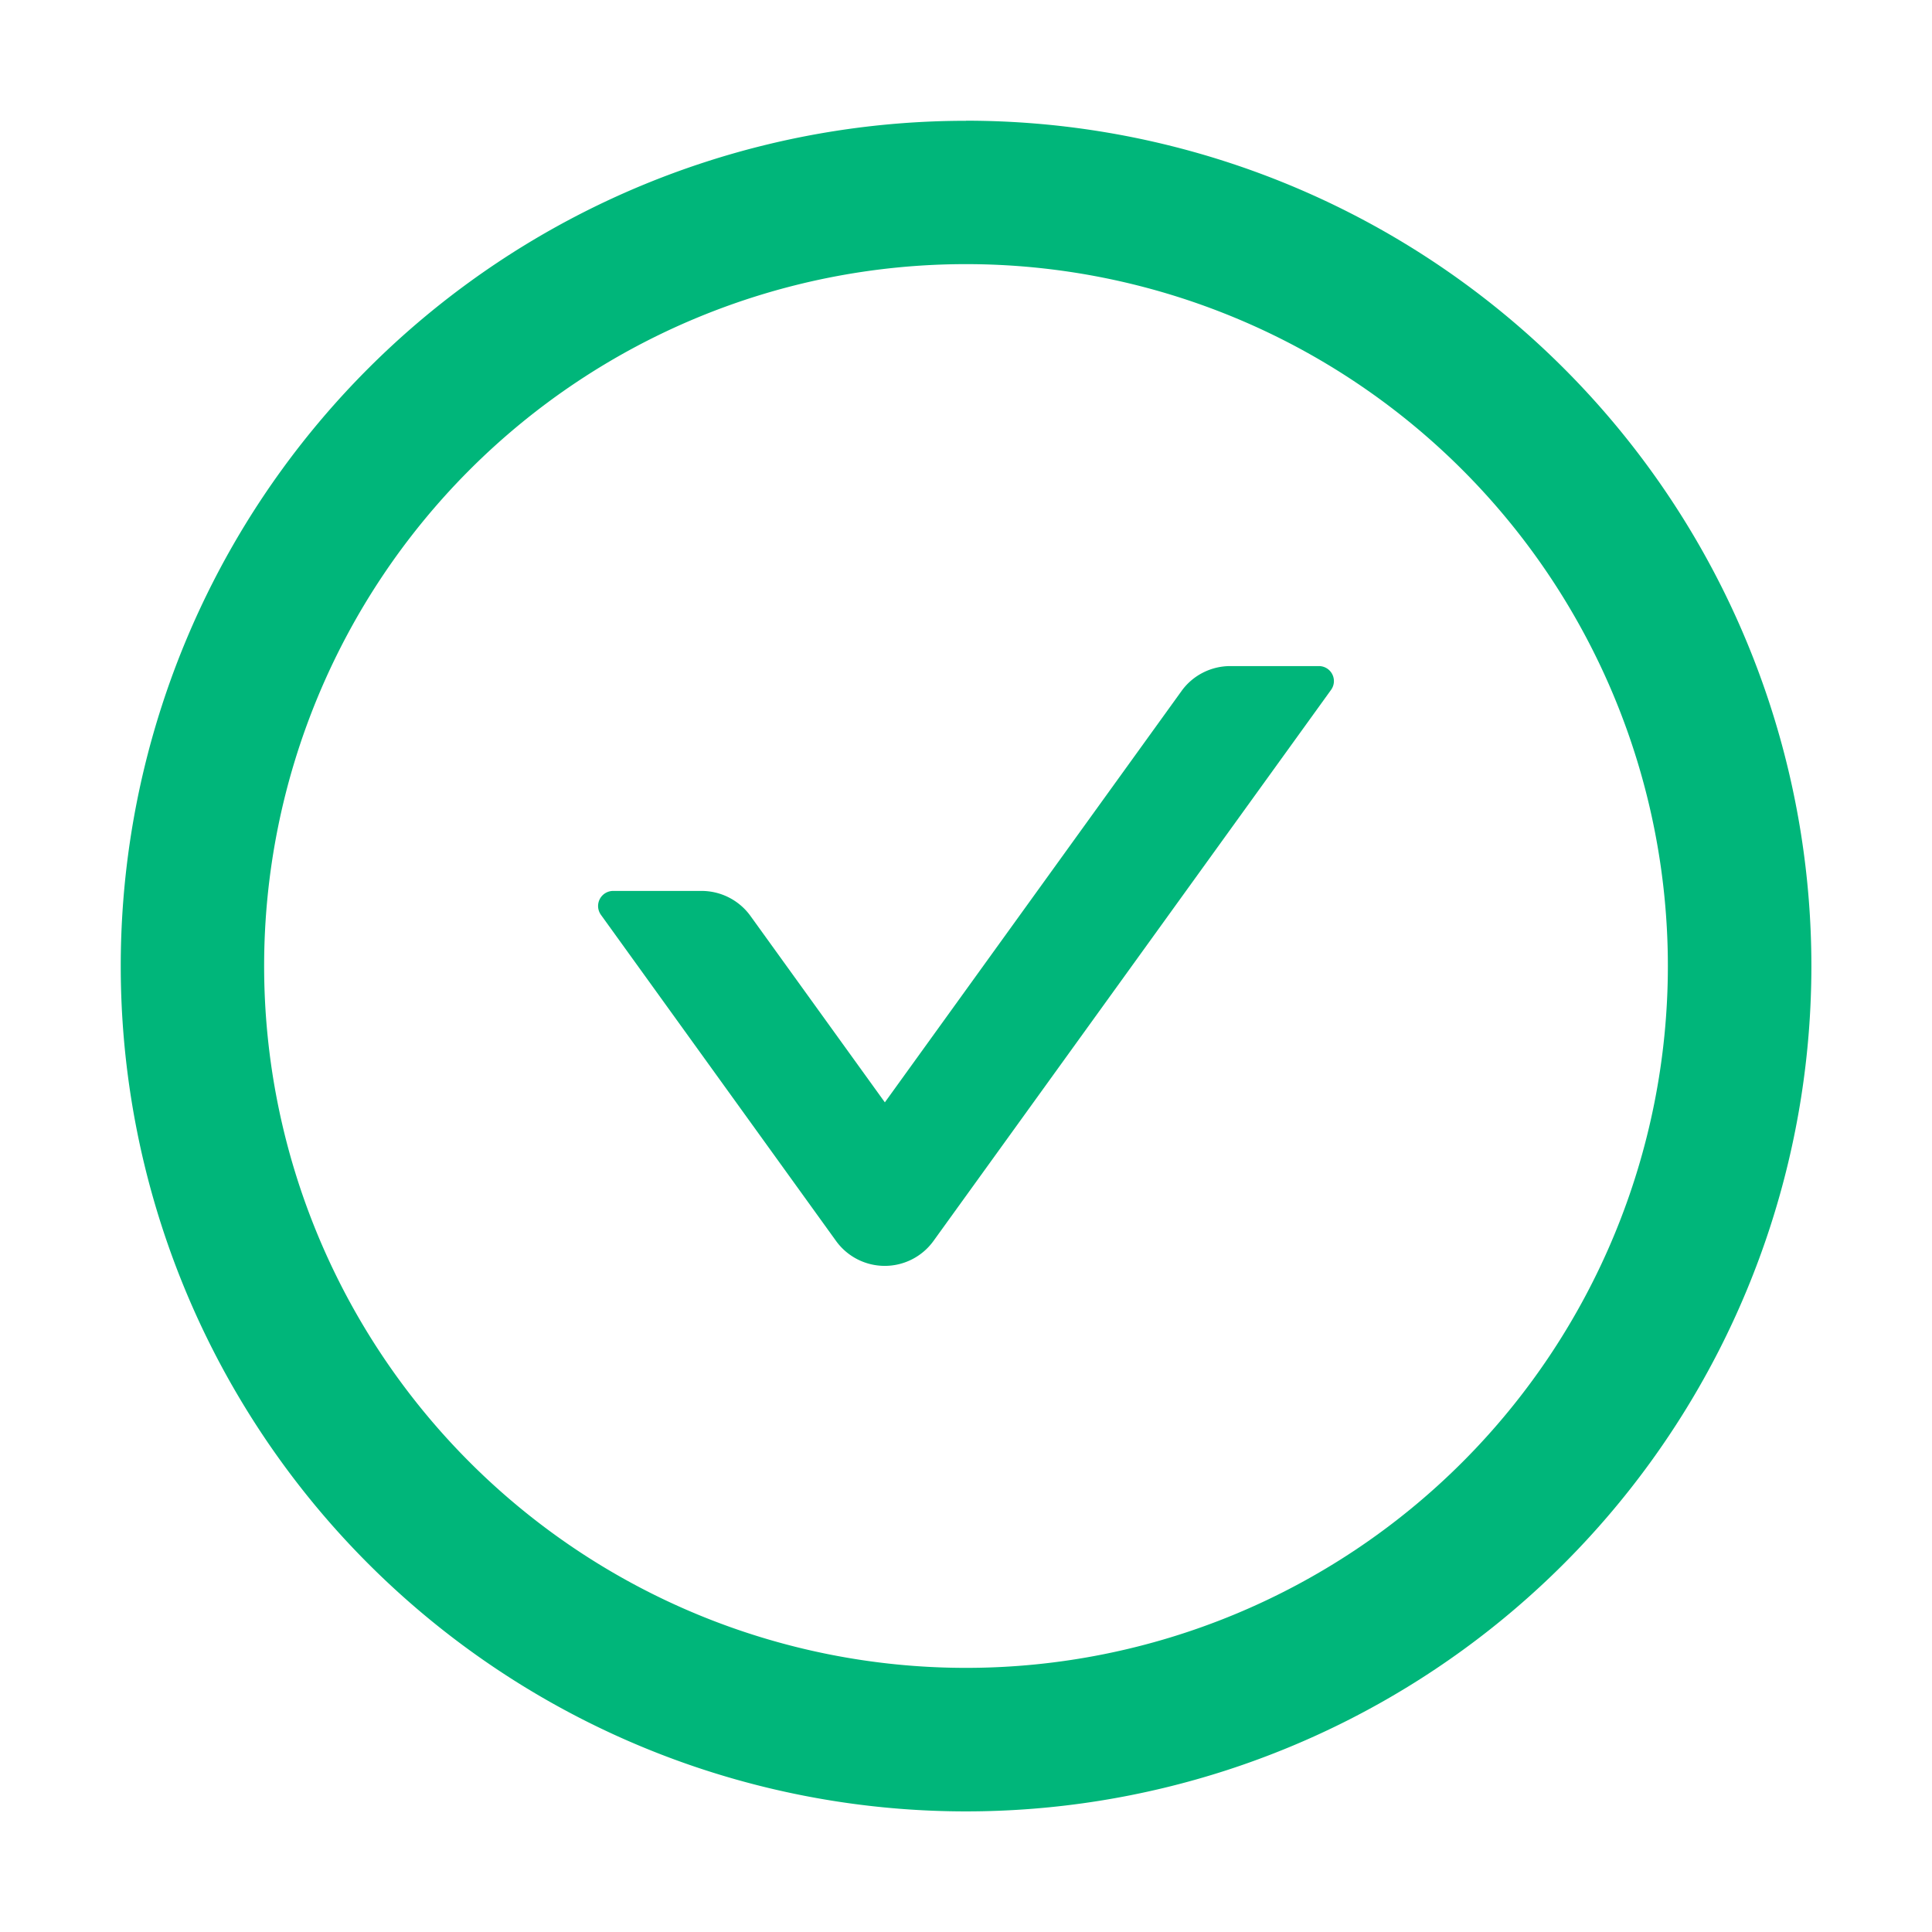
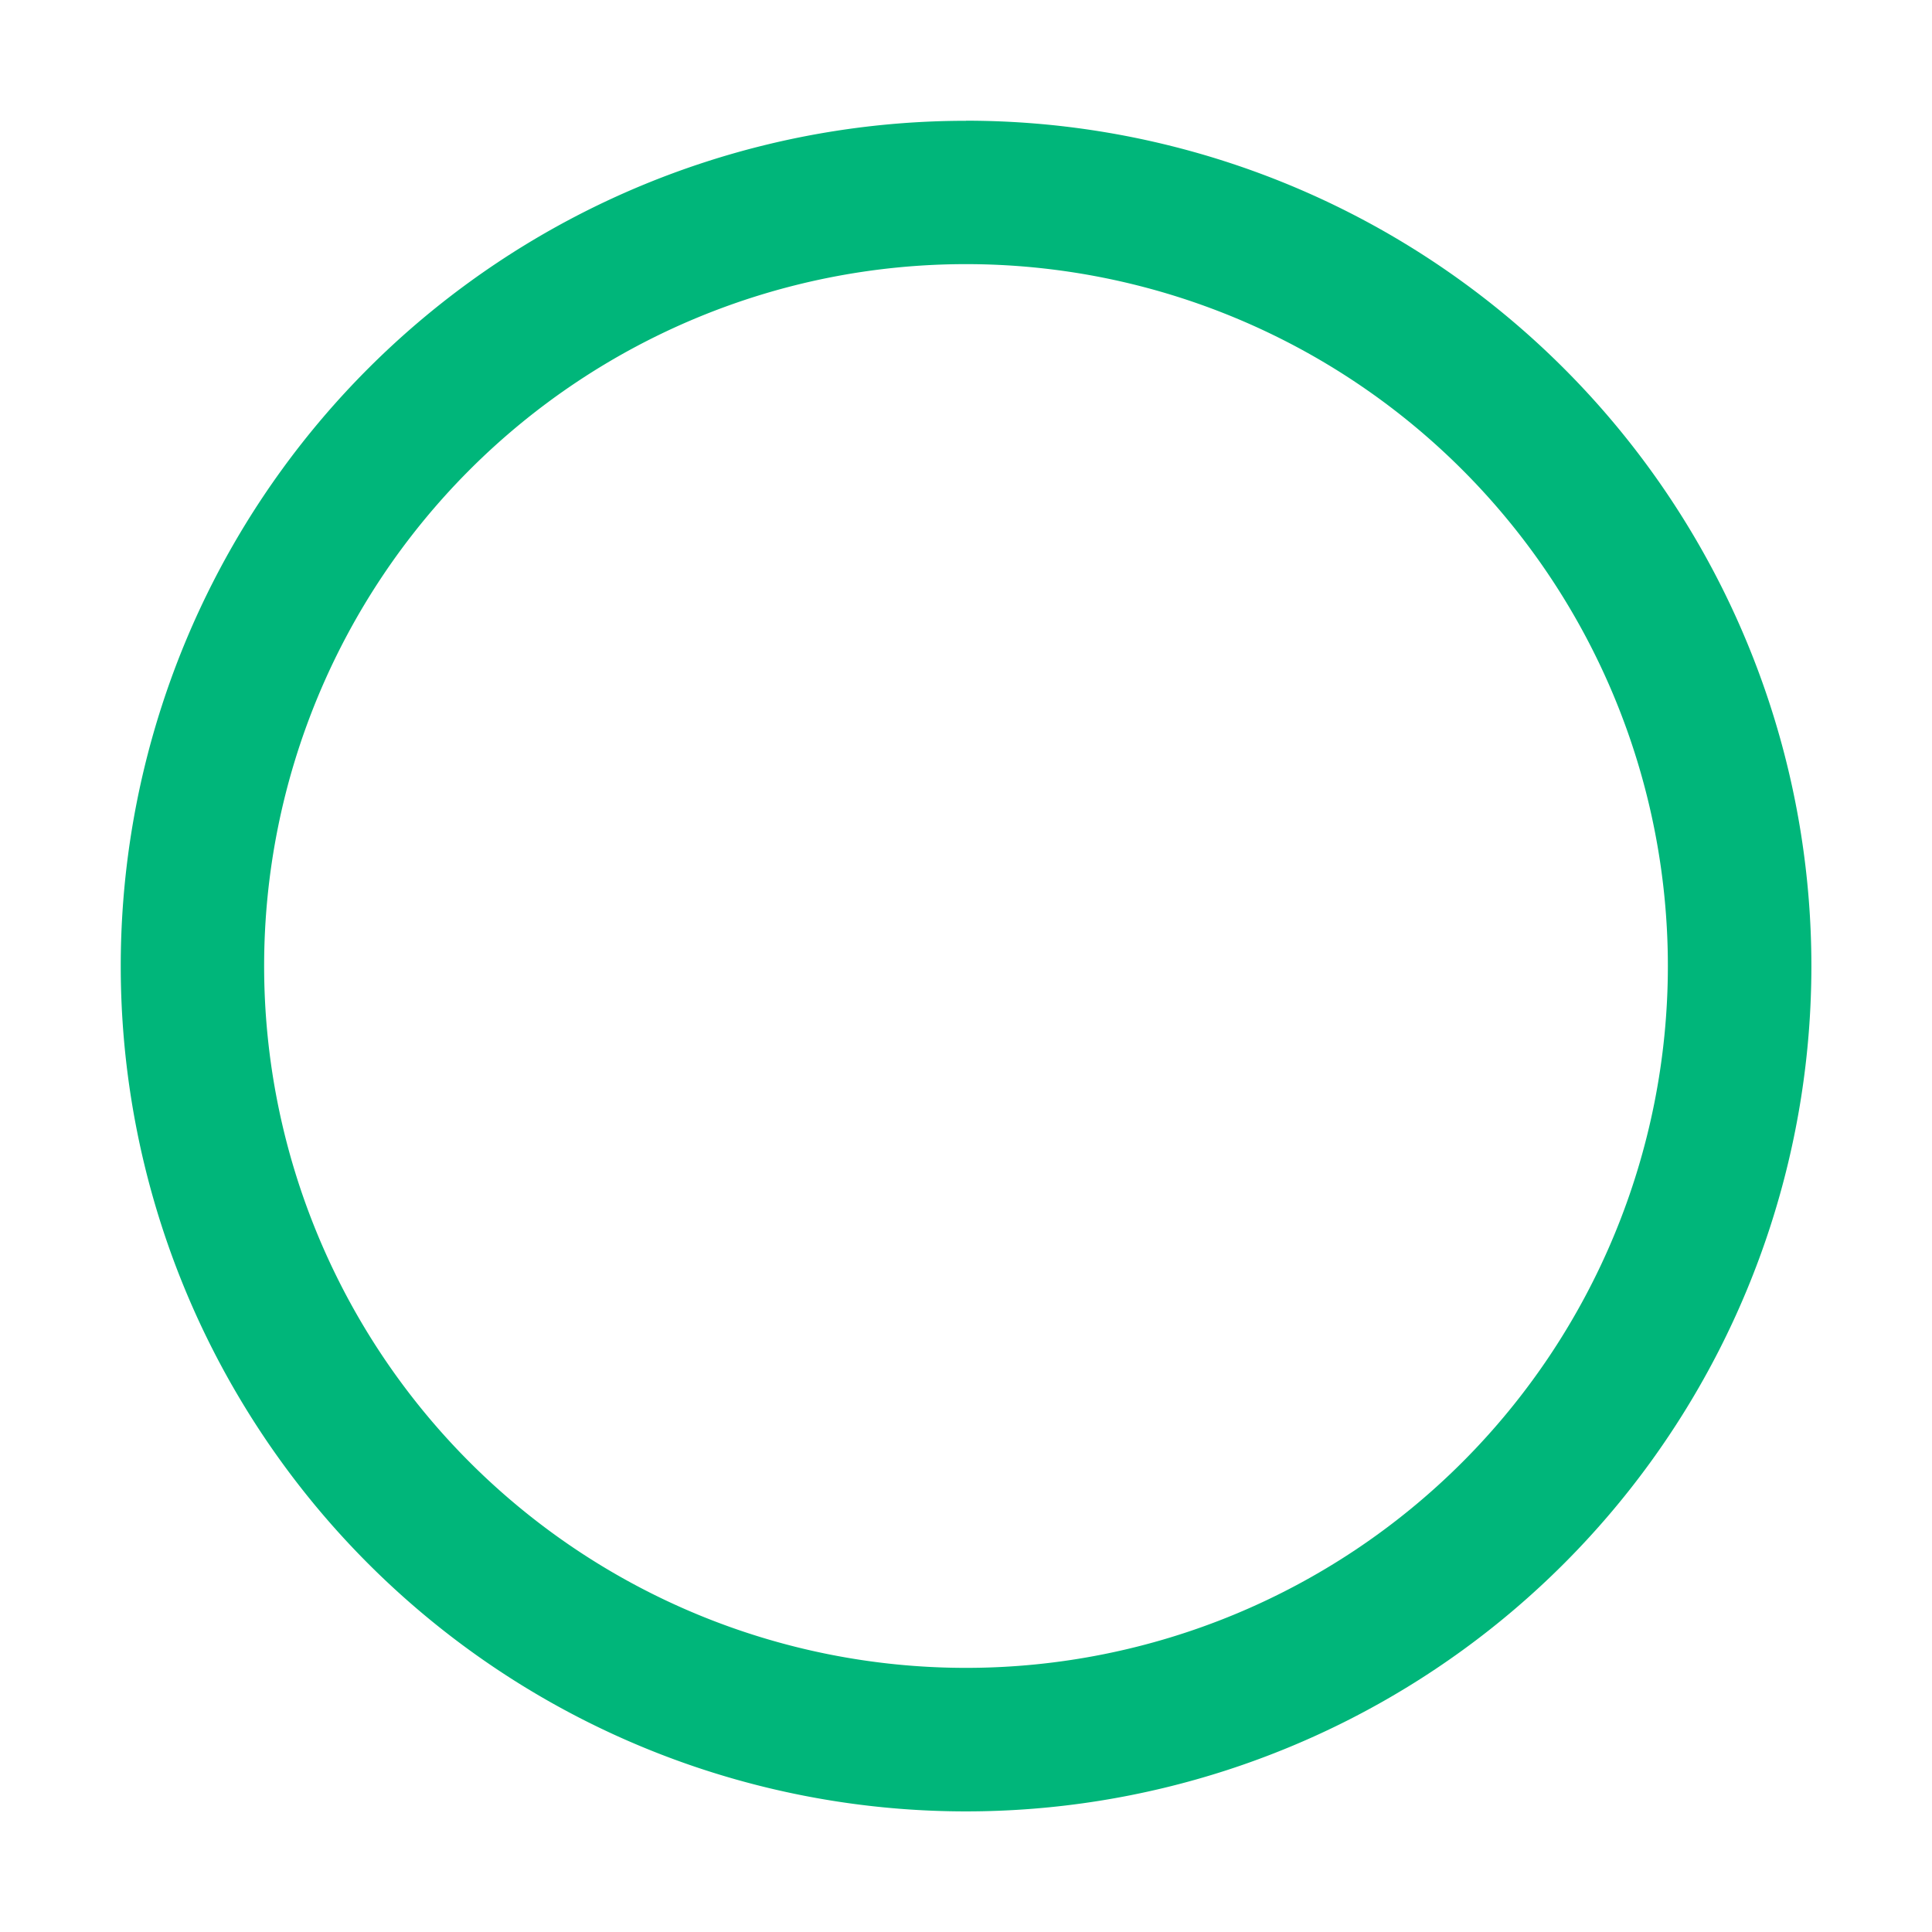
<svg xmlns="http://www.w3.org/2000/svg" width="21" height="21" fill="none">
-   <path d="M14.335 7.24h-.962c-.209 0-.408.1-.531.272l-3.224 4.47-1.46-2.025a.656.656 0 0 0-.531-.273h-.962a.164.164 0 0 0-.133.26l2.555 3.544a.653.653 0 0 0 1.06 0l4.32-5.988a.163.163 0 0 0-.132-.26z" fill="#00B67A" />
  <path d="M10.5 1.313a9.188 9.188 0 1 0 .001 18.376A9.188 9.188 0 0 0 10.5 1.312zm0 16.816A7.63 7.63 0 0 1 2.871 10.5 7.63 7.63 0 0 1 10.5 2.871a7.63 7.63 0 0 1 7.629 7.629 7.63 7.63 0 0 1-7.629 7.629z" fill="#00B67A" />
</svg>